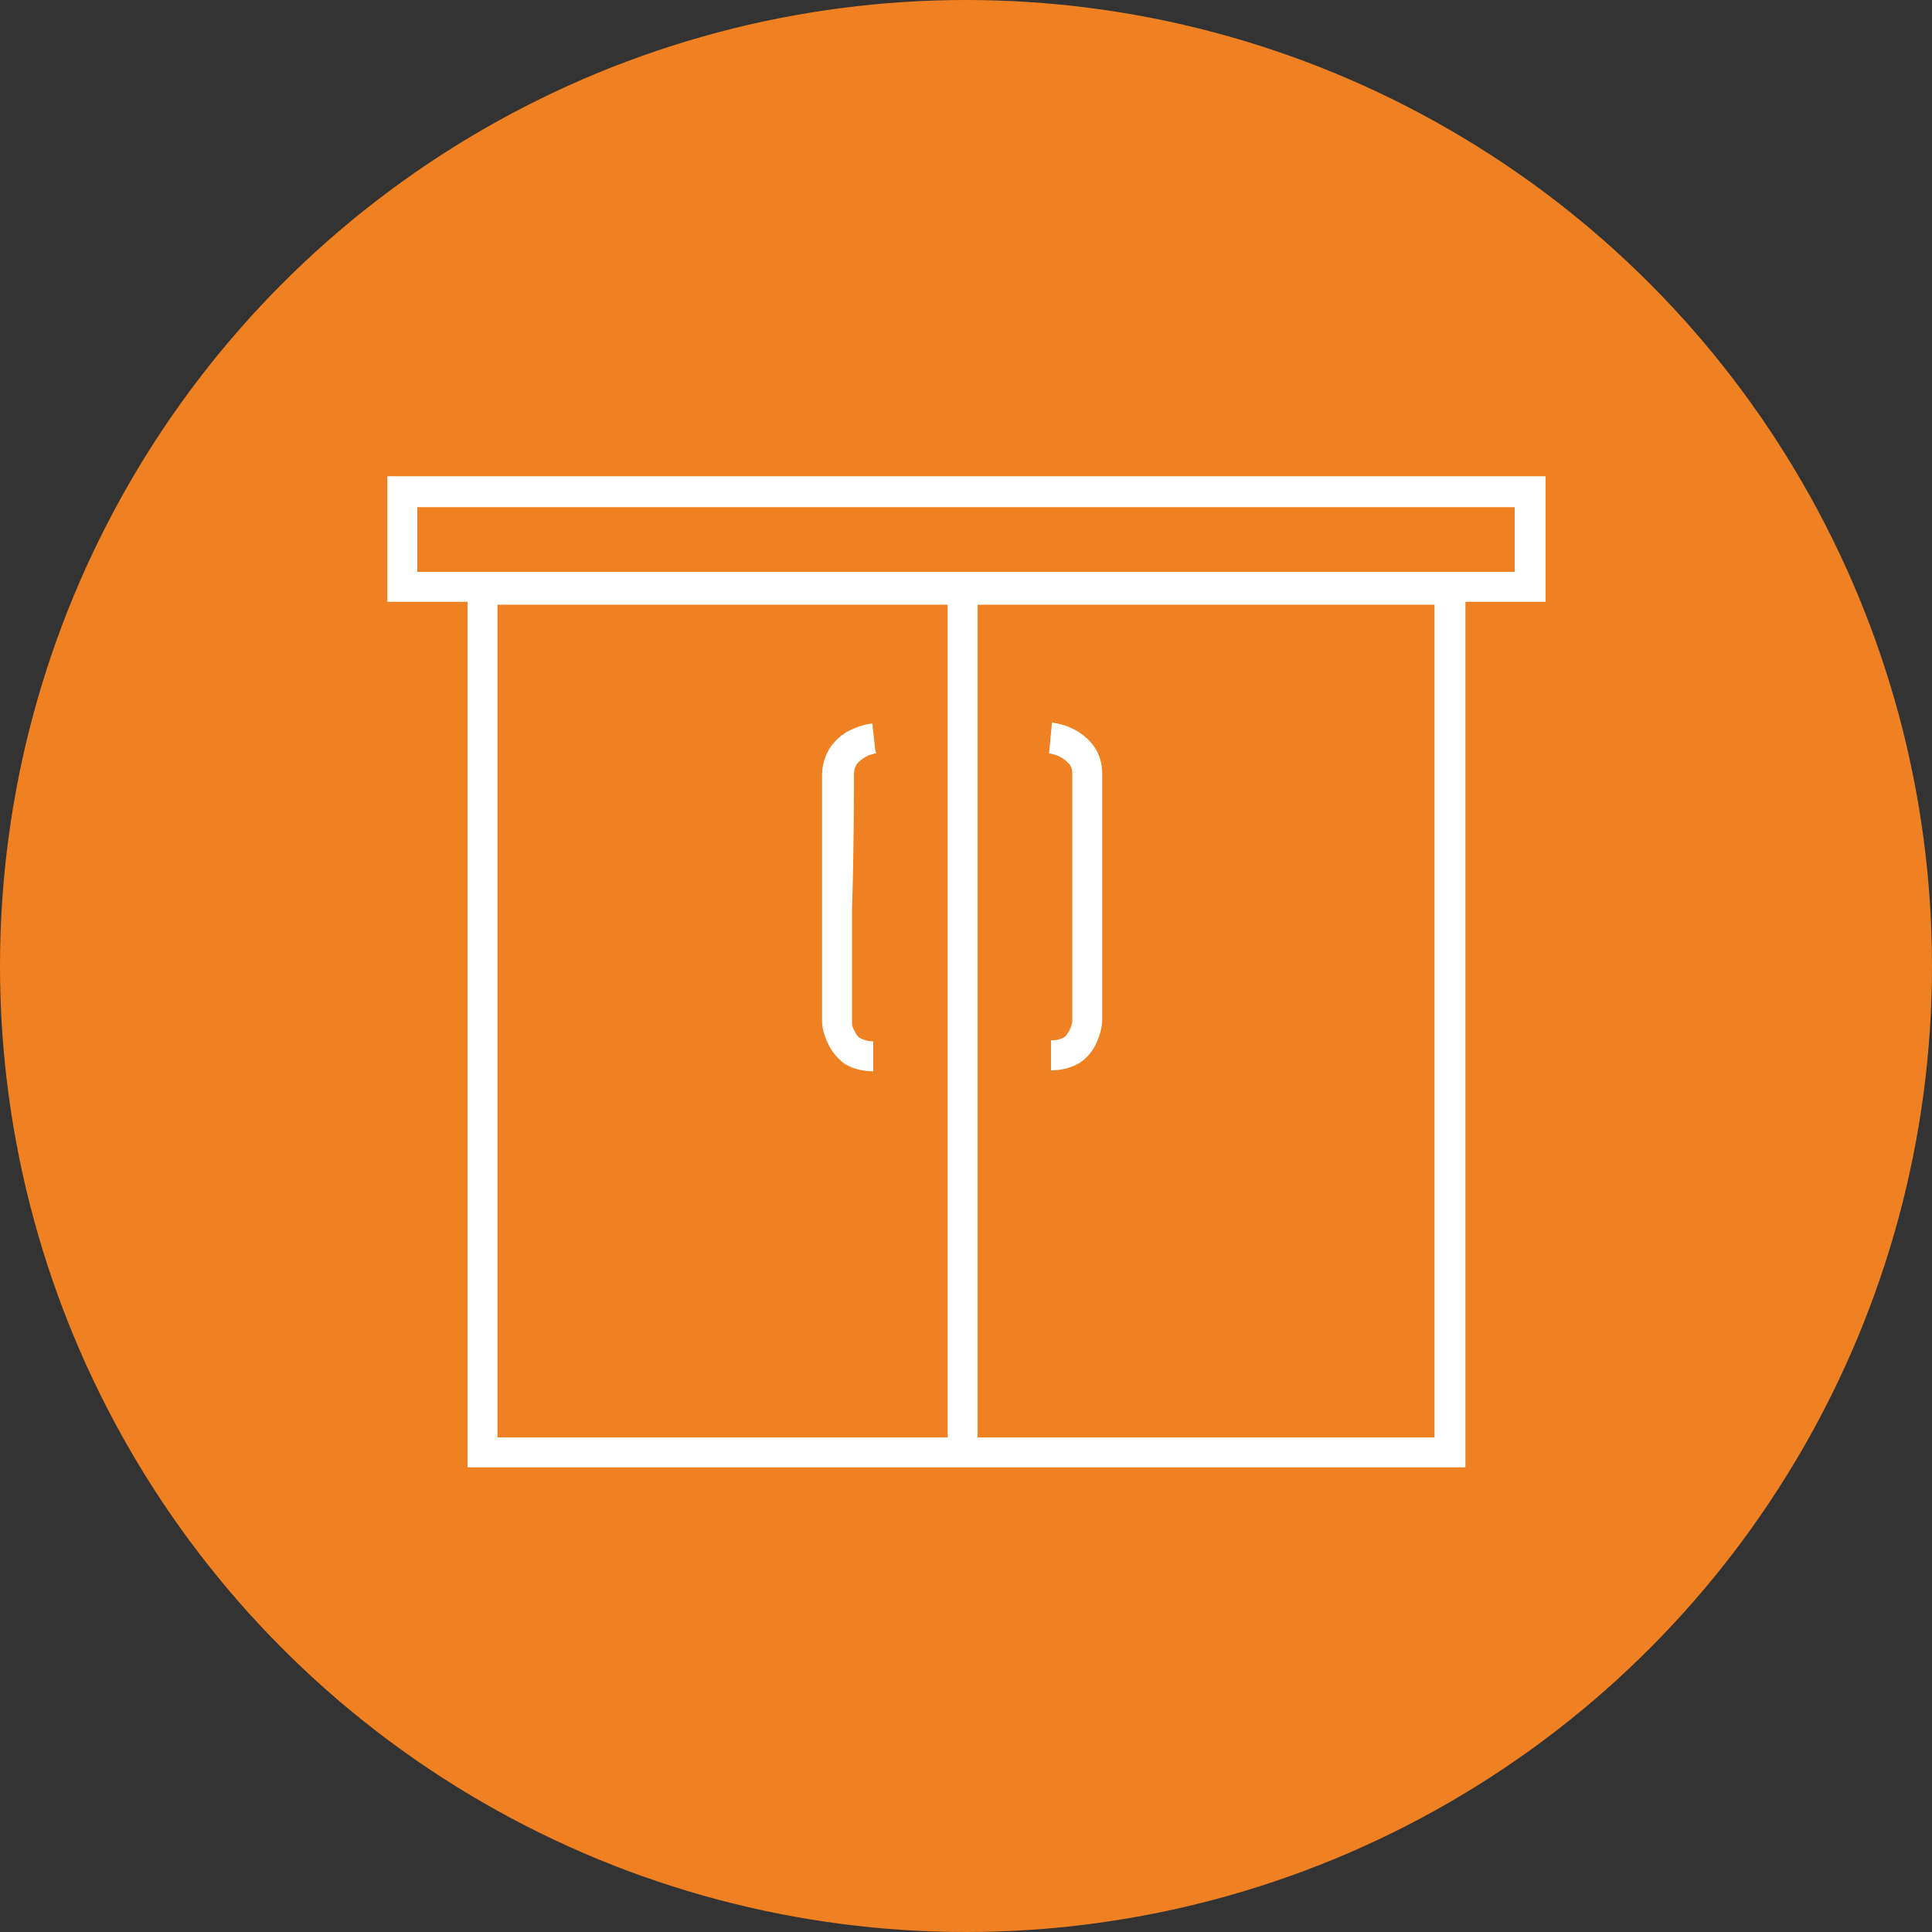
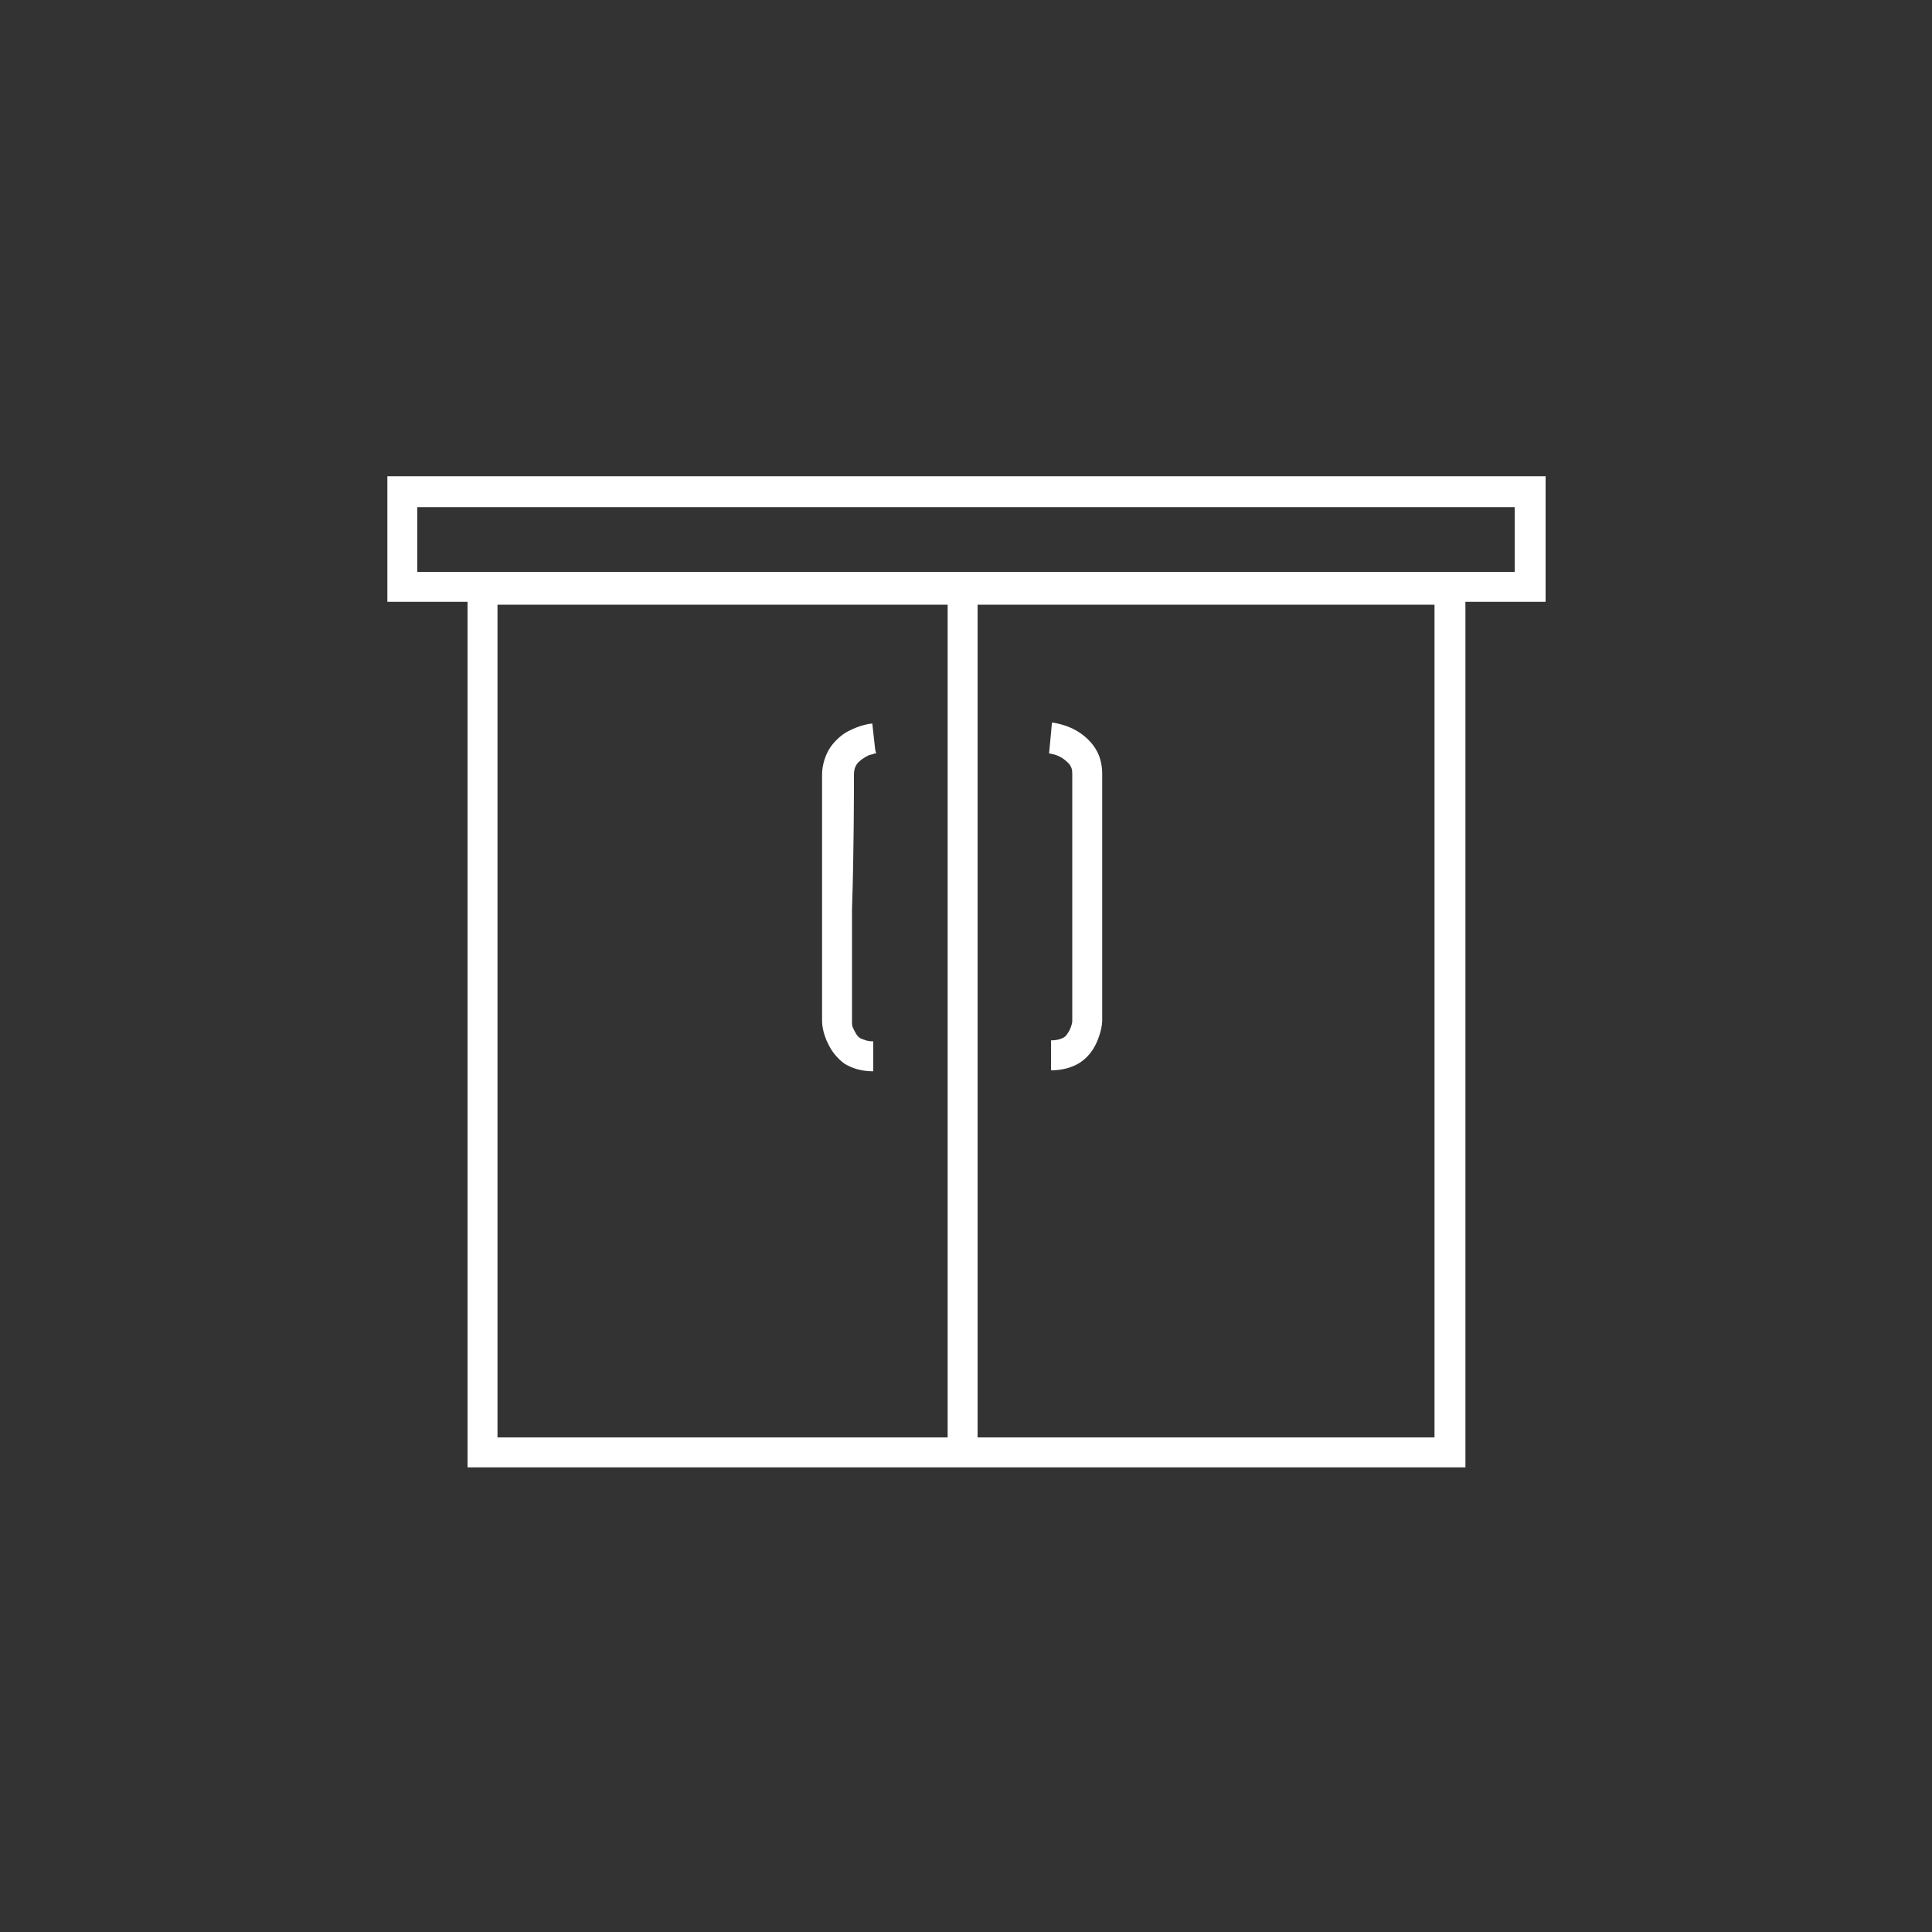
<svg xmlns="http://www.w3.org/2000/svg" version="1.1" id="Layer_1" x="0px" y="0px" viewBox="0 0 200 200" style="enable-background:new 0 0 200 200;" xml:space="preserve">
  <rect x="0" y="0" width="200" height="200" fill="#333333" stroke="none" />
  <style type="text/css">
	.st0{fill:#EF8122;}
	.st1{fill:#FFFFFF;}
</style>
-   <circle class="st0" cx="100" cy="100" r="100" />
  <g>
    <path class="st1" d="M159.9,49.3H40.1v13h8.3v89.6h103.3V62.3h8.3V49.3z M51.5,62.6h46.6v86.2H51.5V62.6z M148.5,148.8h-47.3V62.6   h47.3V148.8z M156.8,59.2H43.2v-6.7h113.6V59.2z" />
    <path class="st1" d="M108.6,78c0.1,0,0.8,0.1,1.4,0.5c0.3,0.2,0.5,0.4,0.7,0.6c0.2,0.3,0.3,0.5,0.3,1c0,3.3,0,24.8,0,25.5l0,0.1   c0,0.3-0.2,0.9-0.5,1.3c-0.1,0.2-0.3,0.4-0.6,0.5c-0.2,0.1-0.6,0.2-1.1,0.2v3.1c1.2,0,2.2-0.3,3-0.8c1.2-0.8,1.7-1.9,2-2.8   c0.3-0.9,0.3-1.5,0.3-1.6l0,0v0c0,0,0-5.5,0-11.5c0-6,0-12.3,0-14c0-1.1-0.3-2.1-0.9-2.9c-0.8-1.1-1.9-1.7-2.7-2   c-0.8-0.3-1.5-0.4-1.6-0.4L108.6,78L108.6,78l0-0.1L108.6,78z" />
    <path class="st1" d="M88.4,80.2c0-0.5,0.1-0.8,0.3-1.1c0.3-0.4,0.8-0.7,1.2-0.9c0.2-0.1,0.5-0.1,0.6-0.2l0.2,0l0,0l-0.1-0.4   l-0.3-2.7l0,0c-0.1,0-1.2,0.1-2.5,0.8c-0.6,0.3-1.3,0.9-1.8,1.6c-0.5,0.7-0.9,1.8-0.9,2.9c0,3.3,0,25.5,0,25.5v0l0,0   c0,0.1,0,1.2,0.7,2.5c0.3,0.6,0.8,1.3,1.6,1.9c0.8,0.5,1.8,0.8,3,0.8v-3.1c-0.7,0-1-0.2-1.3-0.3c-0.4-0.2-0.6-0.7-0.8-1.1   c-0.1-0.2-0.1-0.4-0.1-0.6l0-0.2l0,0c0-0.3,0-5.7,0-11.5C88.4,88.2,88.4,81.9,88.4,80.2z" />
  </g>
</svg>